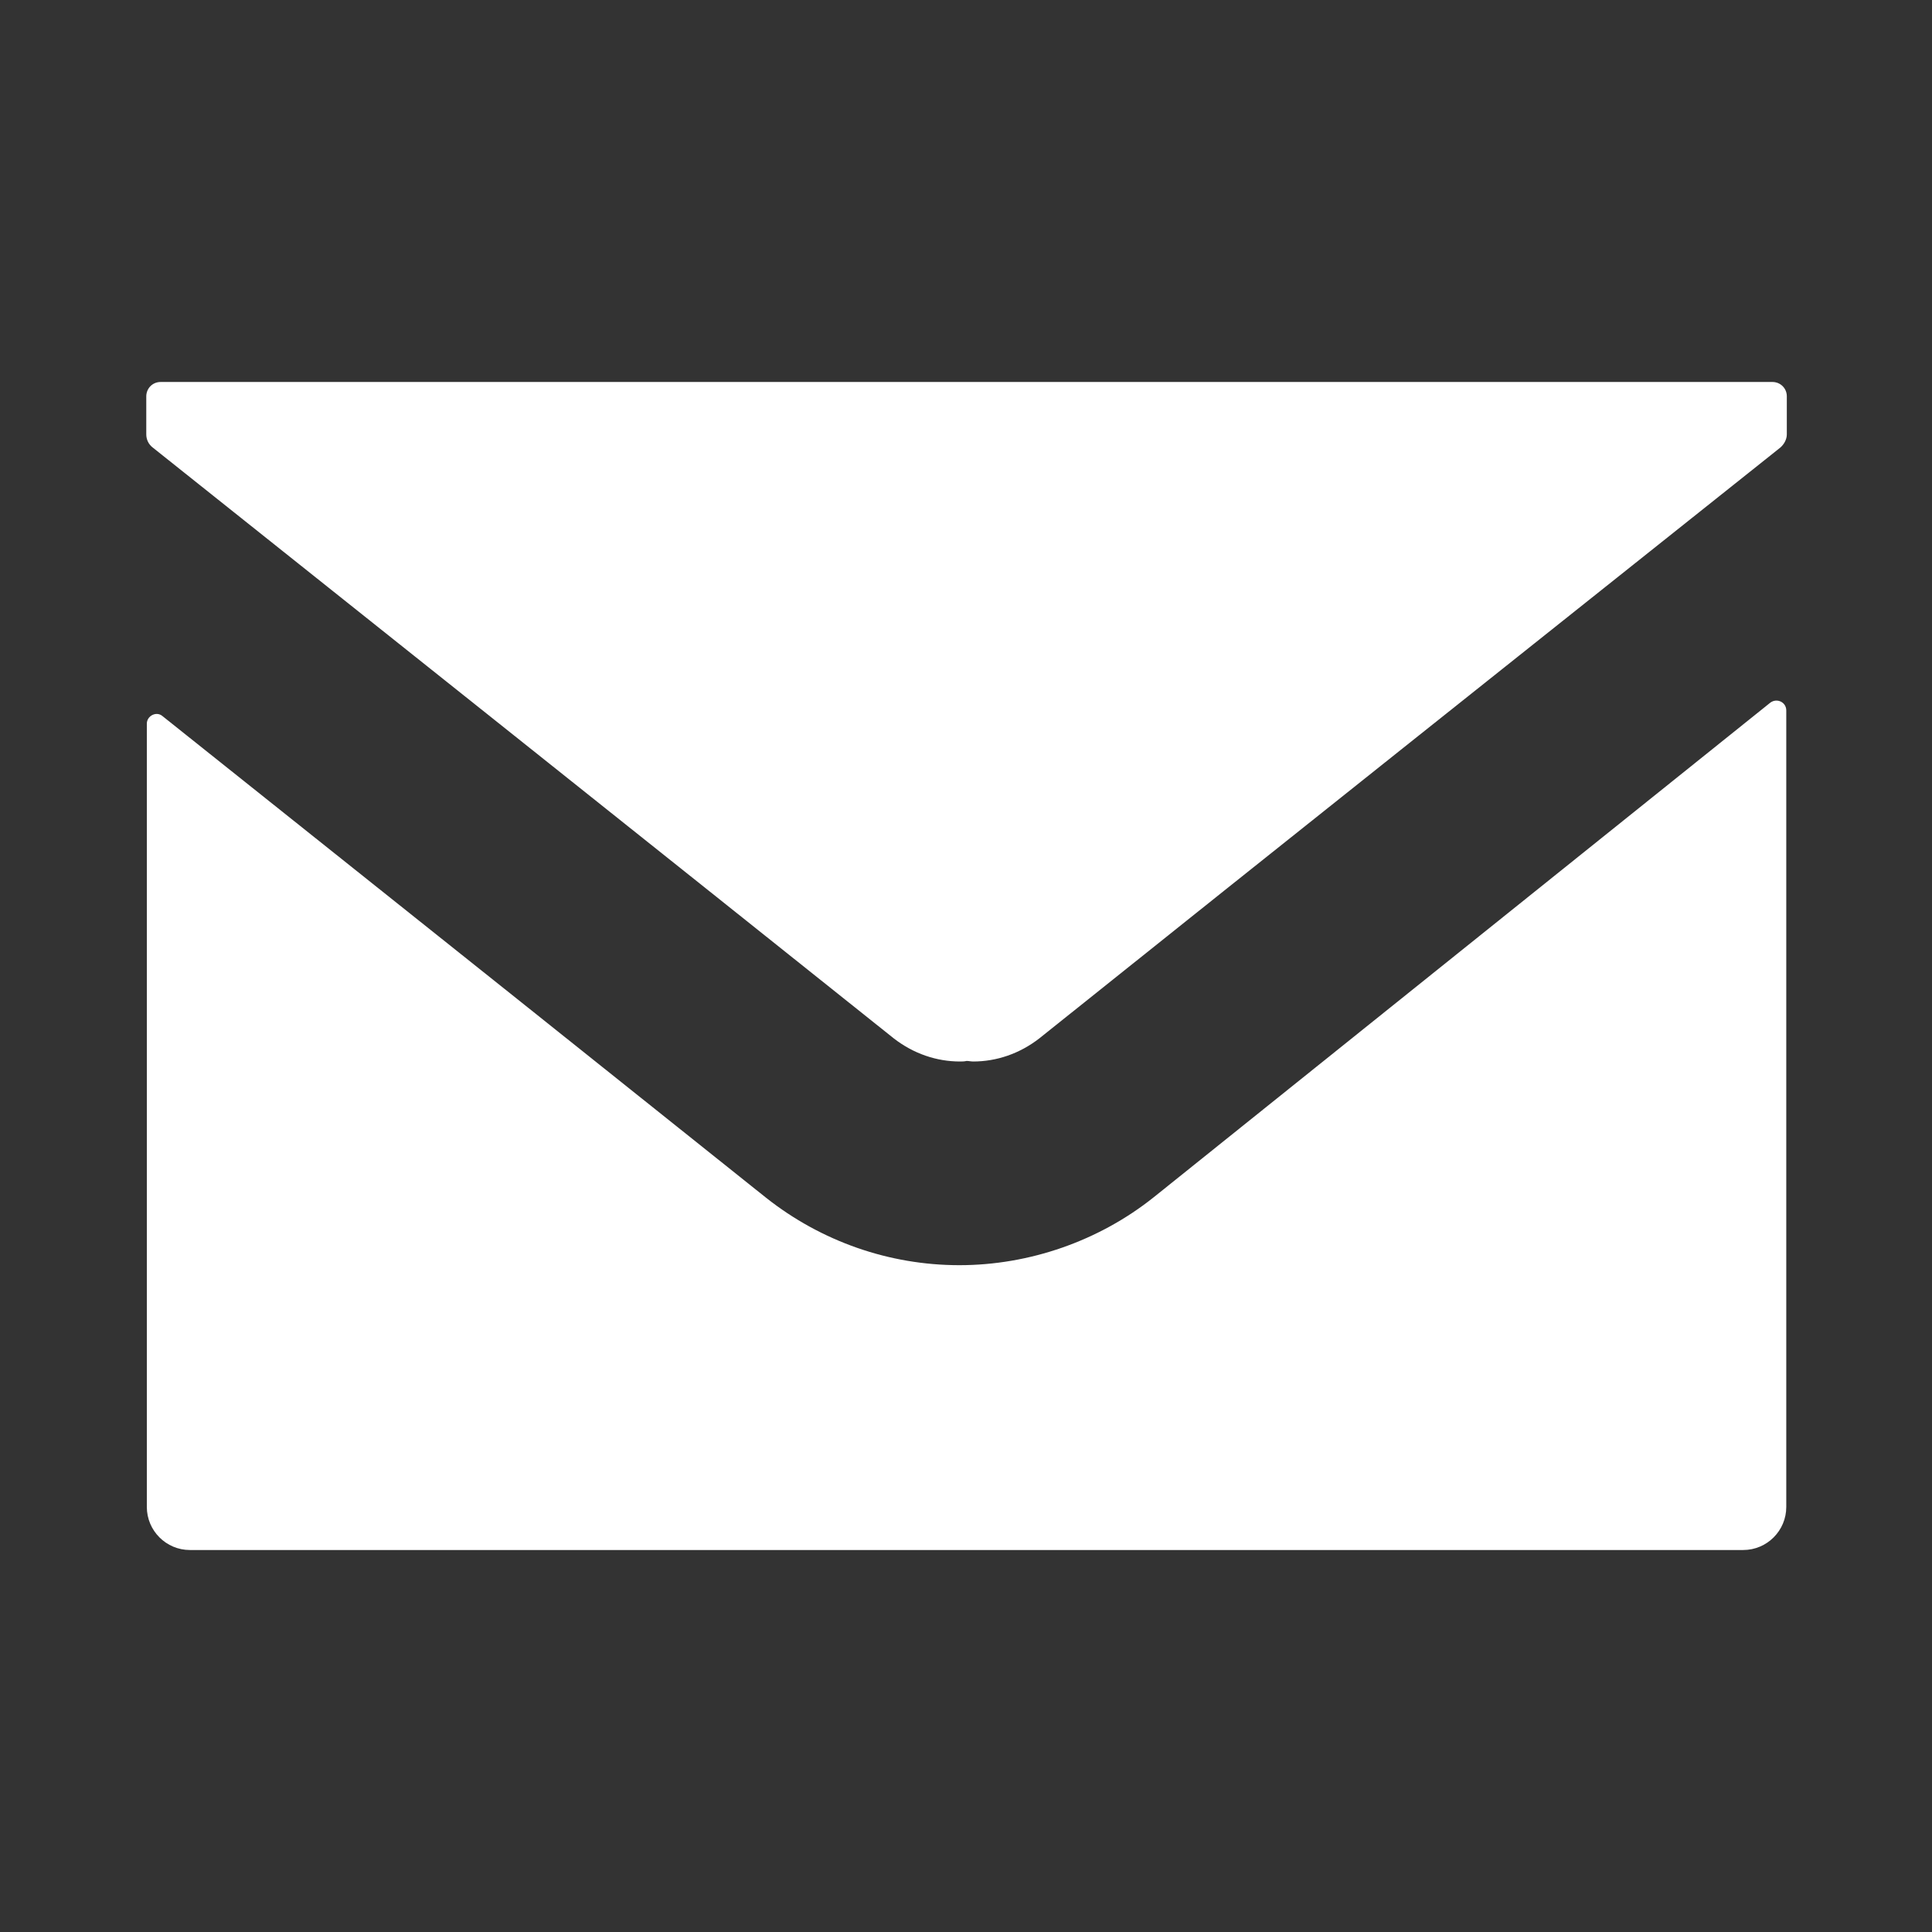
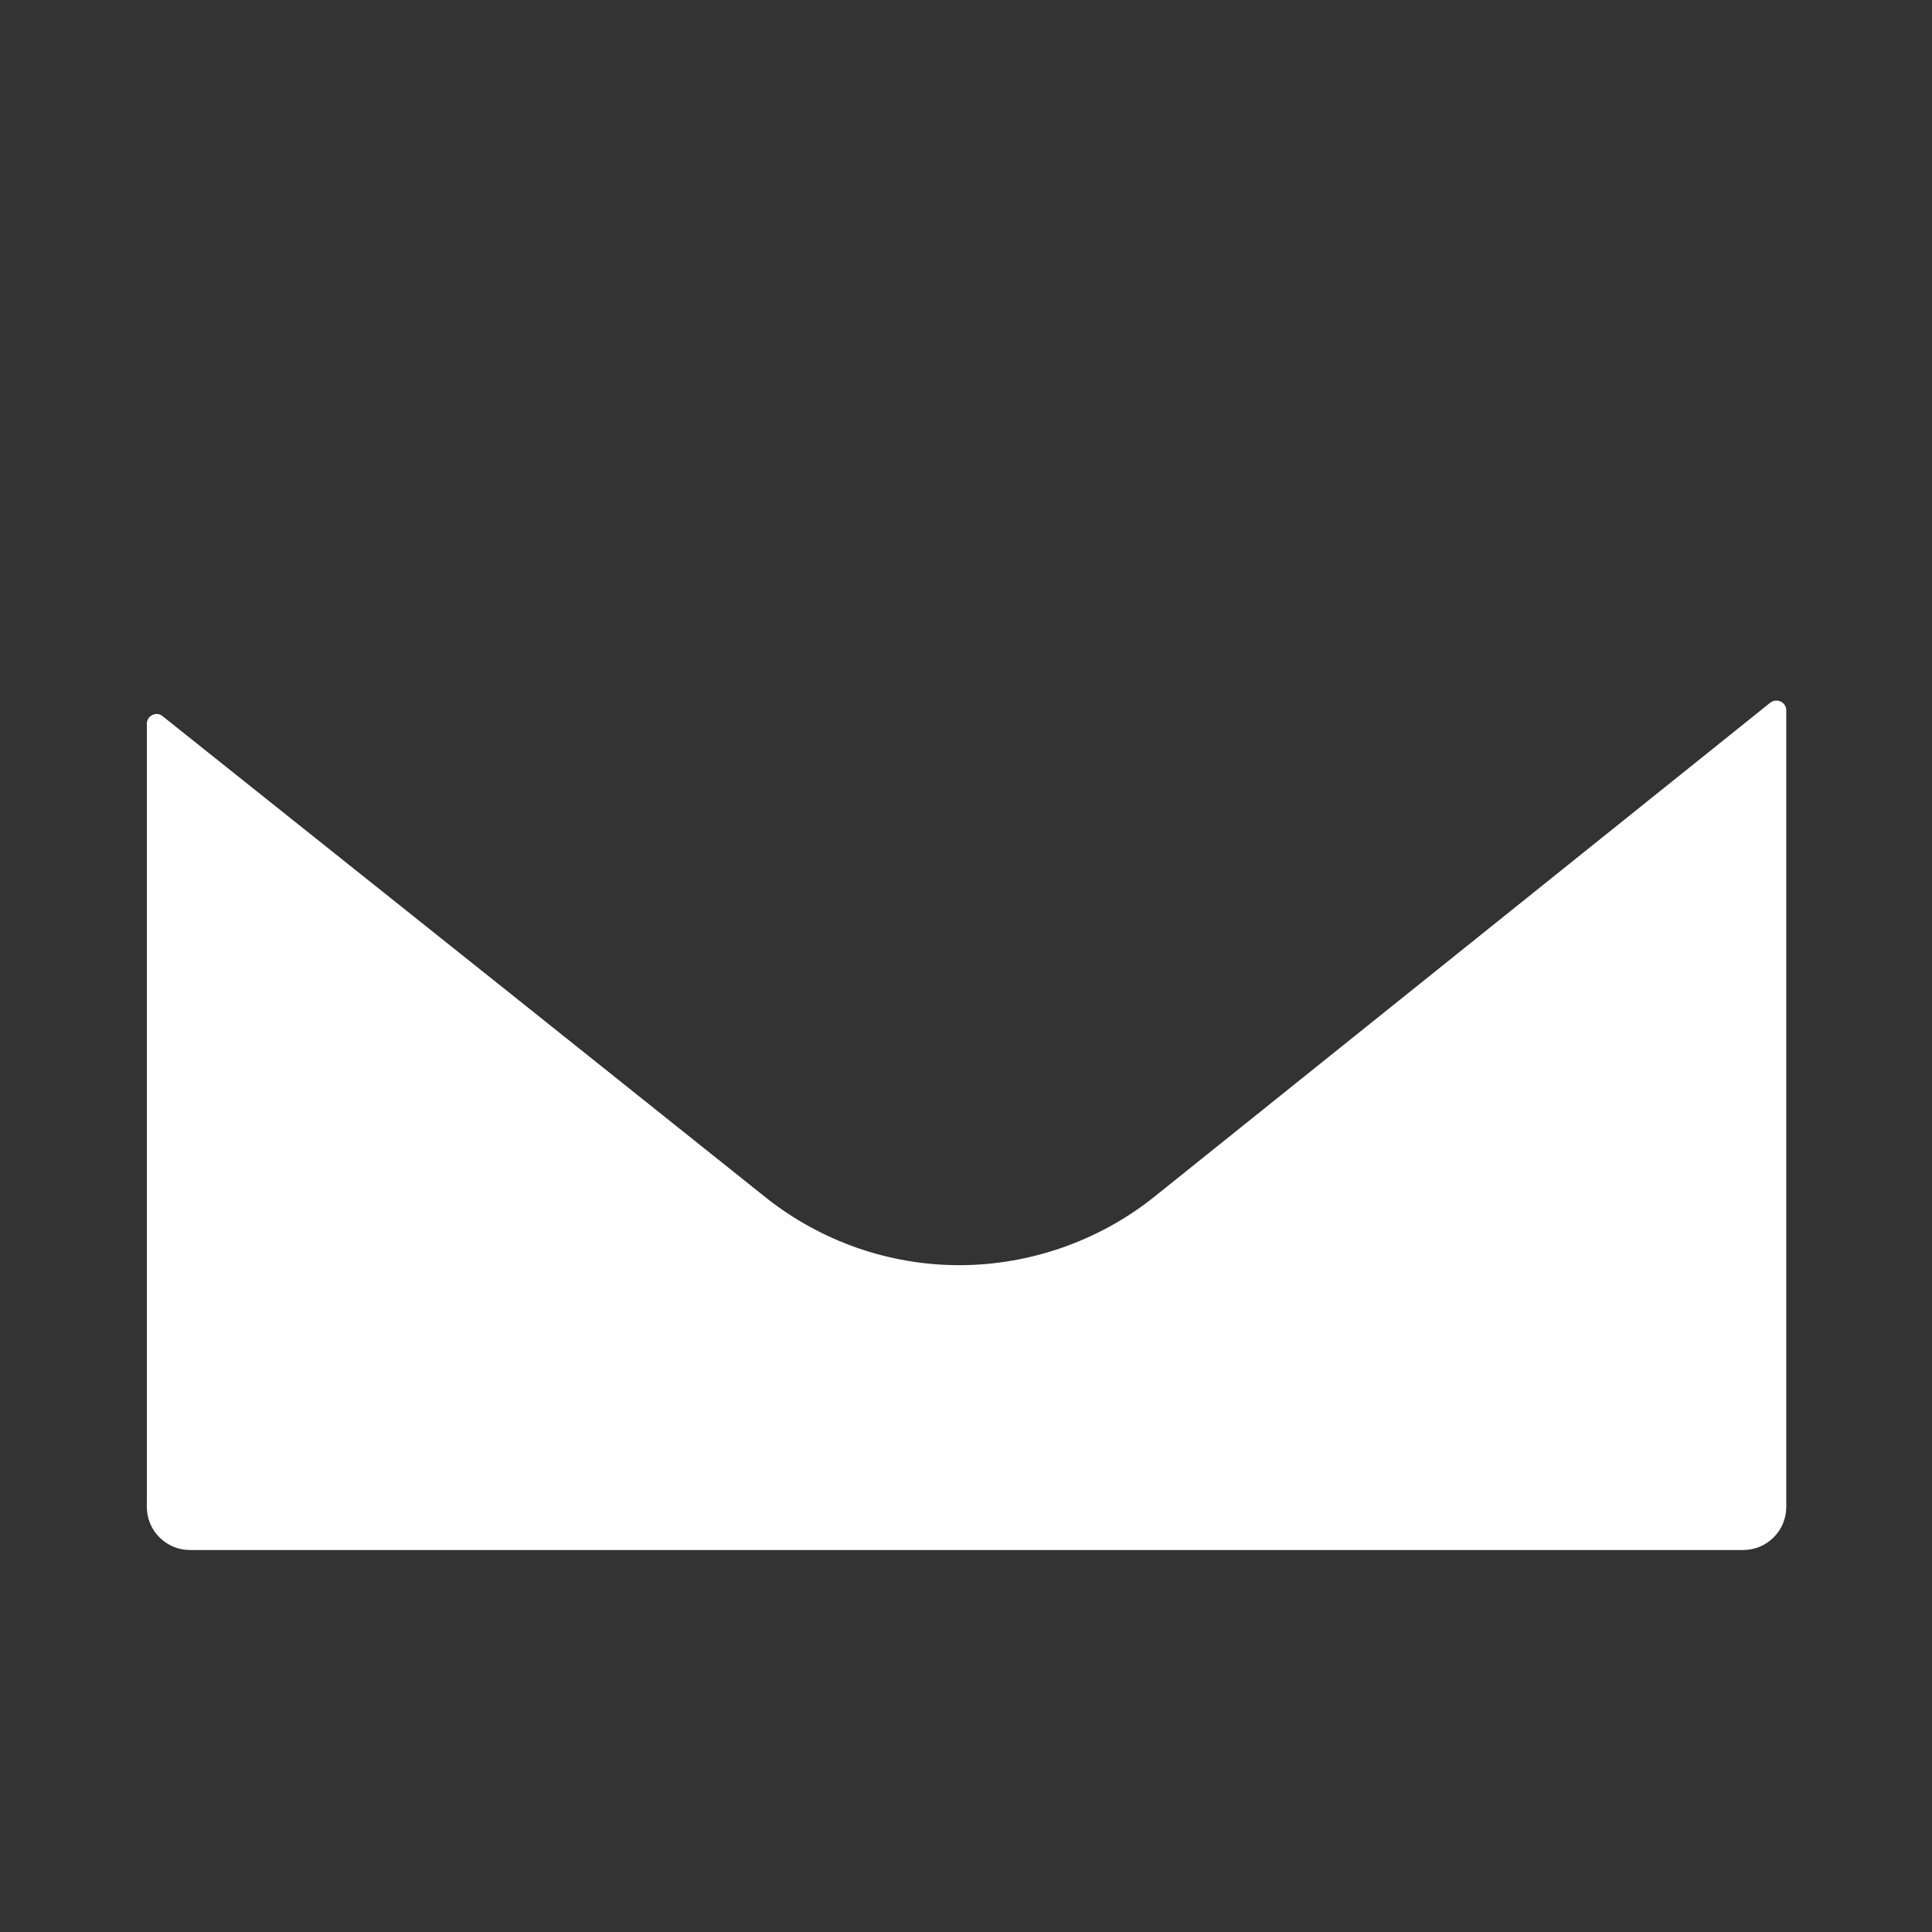
<svg xmlns="http://www.w3.org/2000/svg" id="_レイヤー_1" viewBox="0 0 35 35">
  <rect x="0" y="0" width="35" height="35" fill="#333333" stroke="none" />
  <defs>
    <style>.cls-1{fill:#fff;stroke-width:0px;}</style>
  </defs>
-   <path class="cls-1" d="M32.09,6.92H2.91c-.15,0-.26.12-.26.26v.69c0,.09.04.18.12.24,4.48,3.57,8.95,7.13,13.42,10.7.36.28.78.42,1.2.42.04,0,.08,0,.12-.01.04,0,.08.01.12.01.42,0,.84-.14,1.2-.42,4.46-3.57,8.94-7.13,13.42-10.7.07-.06.12-.15.12-.24v-.69c0-.15-.12-.26-.26-.26Z" />
  <path class="cls-1" d="M32.07,12.73l-11.17,8.96c-.99.79-2.25,1.23-3.52,1.23s-2.5-.43-3.5-1.22l-4.42-3.53-6.52-5.2c-.11-.09-.28,0-.28.14v14.19c0,.43.35.78.78.78h28.14c.43,0,.78-.35.78-.78v-14.43c0-.15-.17-.23-.29-.14Z" />
</svg>